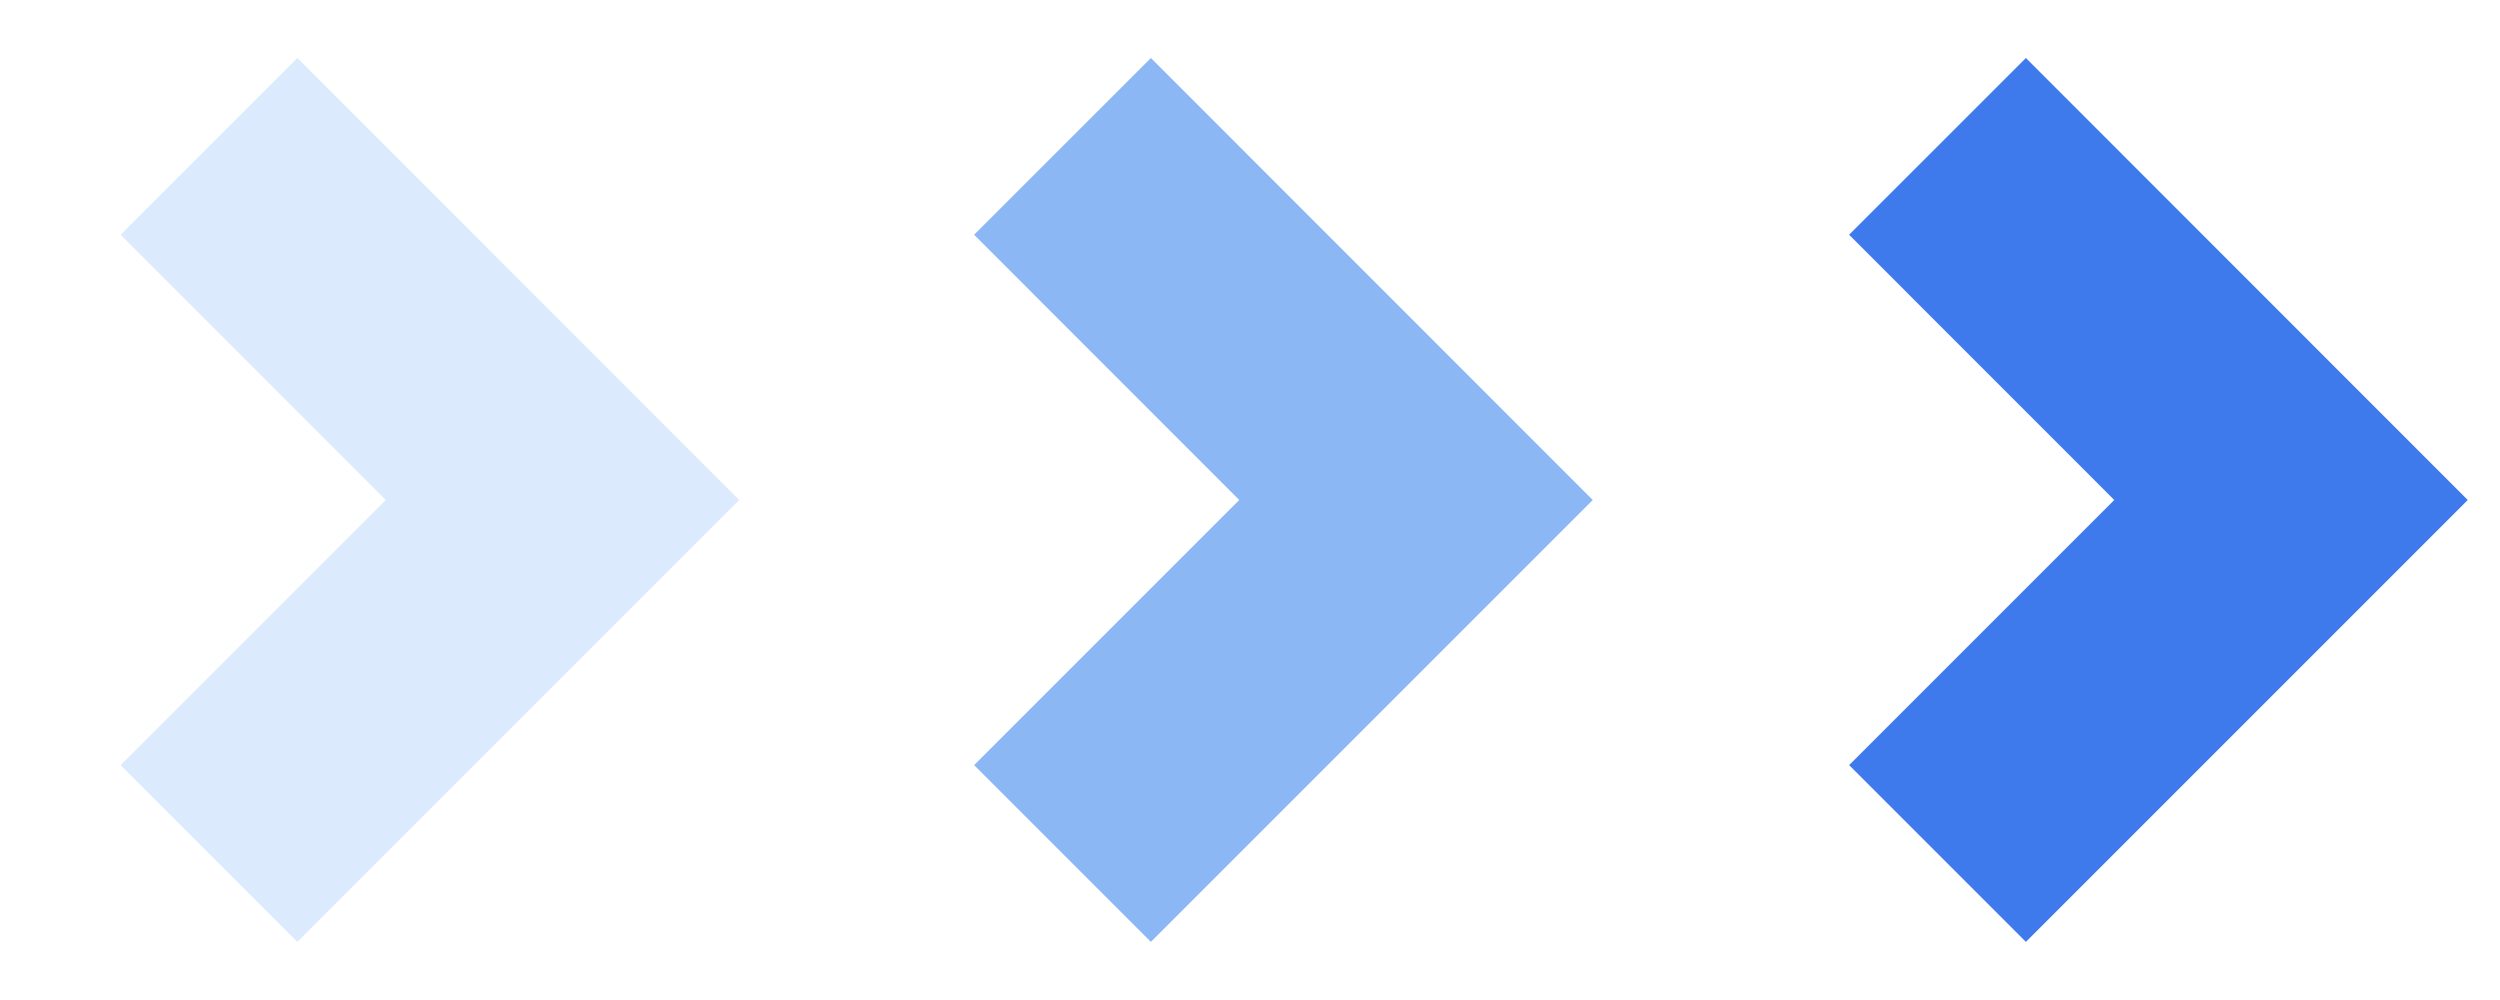
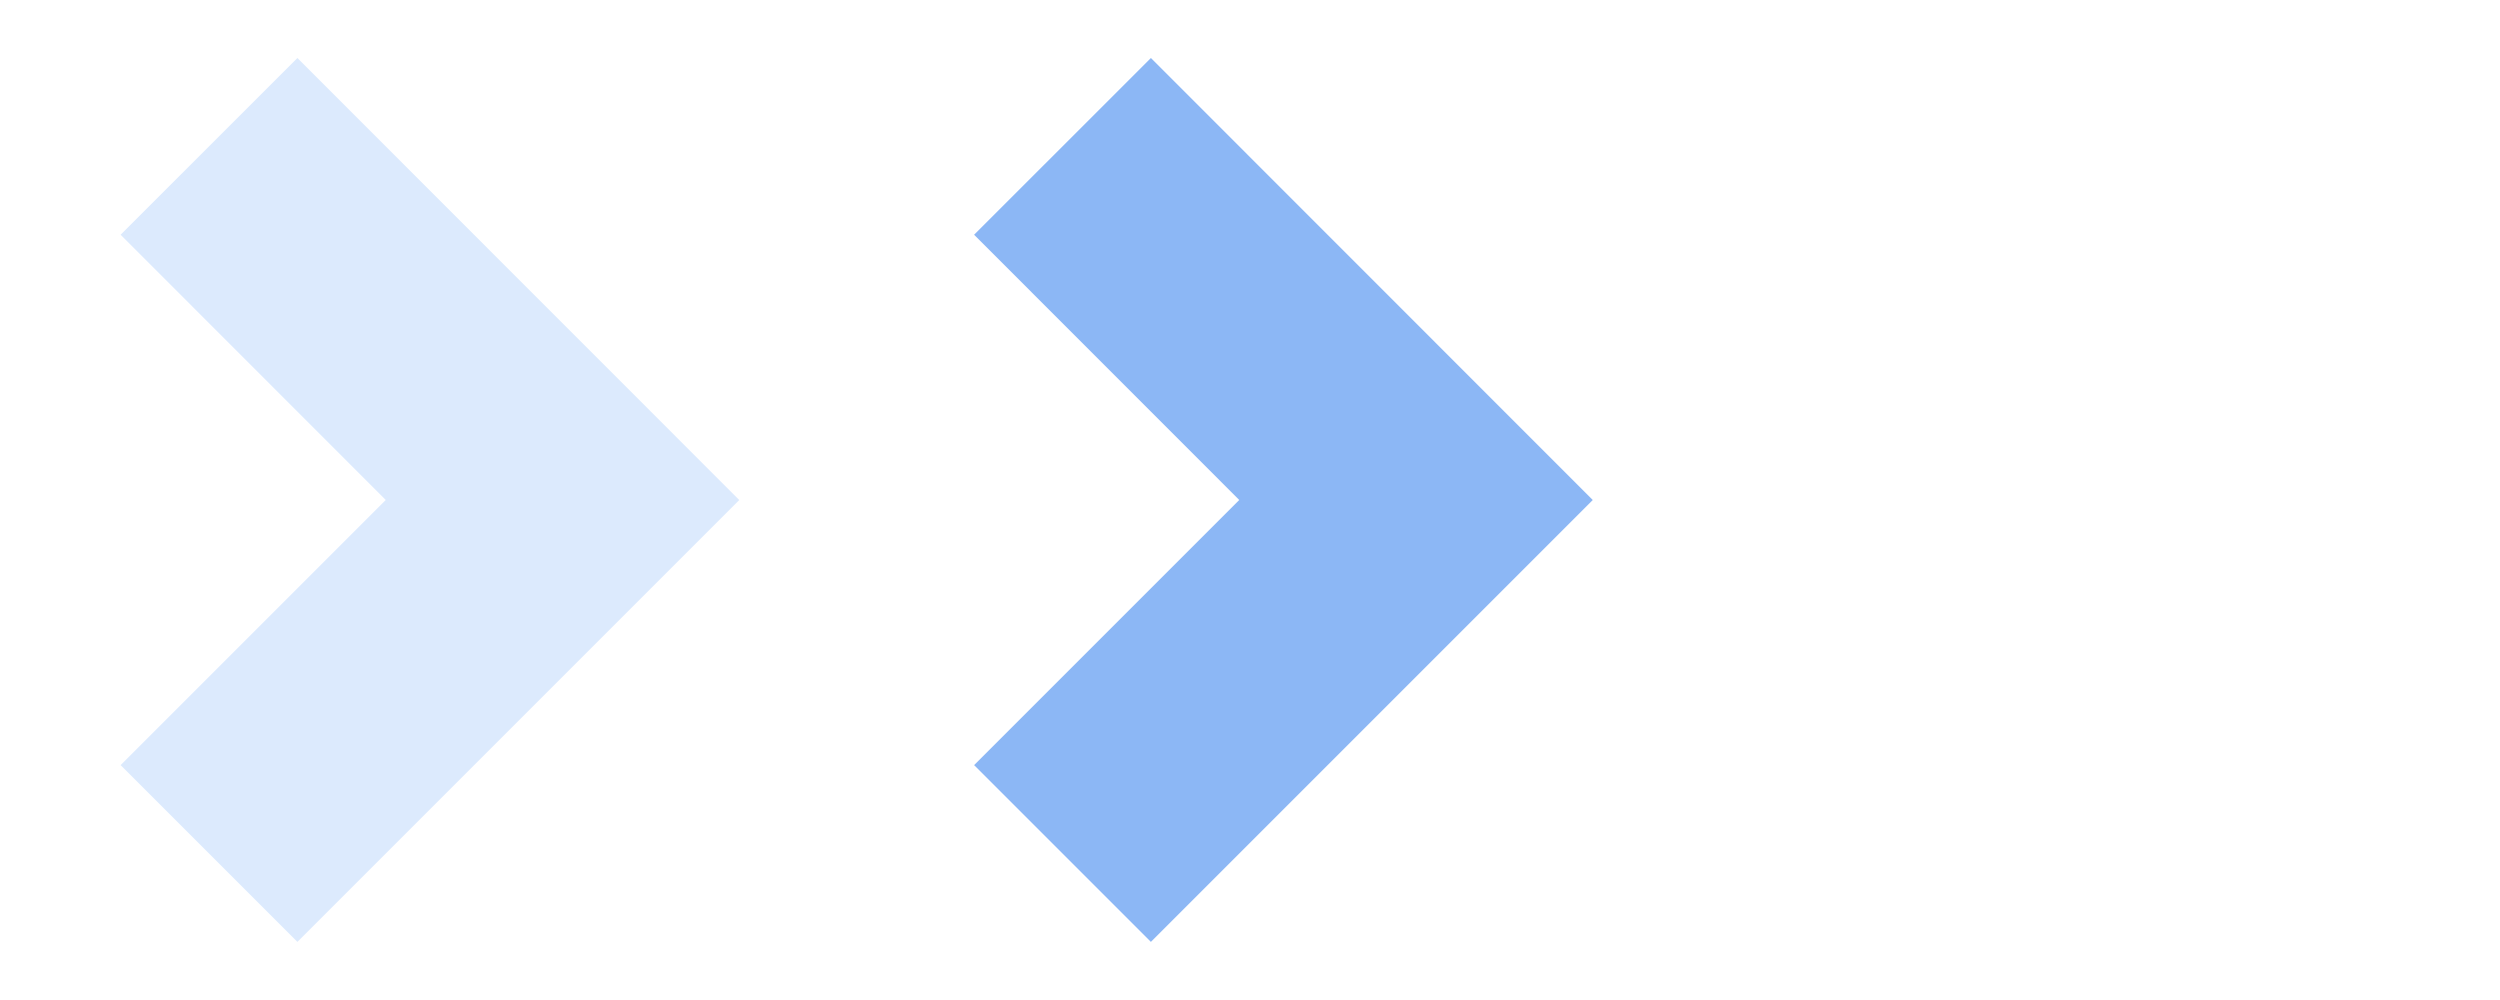
<svg xmlns="http://www.w3.org/2000/svg" width="20" height="8" viewBox="0 0 20 8" fill="none">
  <path d="M1.672 1.171L4.5 4L1.672 6.828" stroke="#DCEAFD" stroke-width="2" />
  <path d="M8.5 1.171L11.328 4L8.5 6.828" stroke="#8CB7F5" stroke-width="2" />
-   <path d="M15.5 1.171L18.328 4L15.5 6.828" stroke="#3F7AED" stroke-width="2" />
</svg>